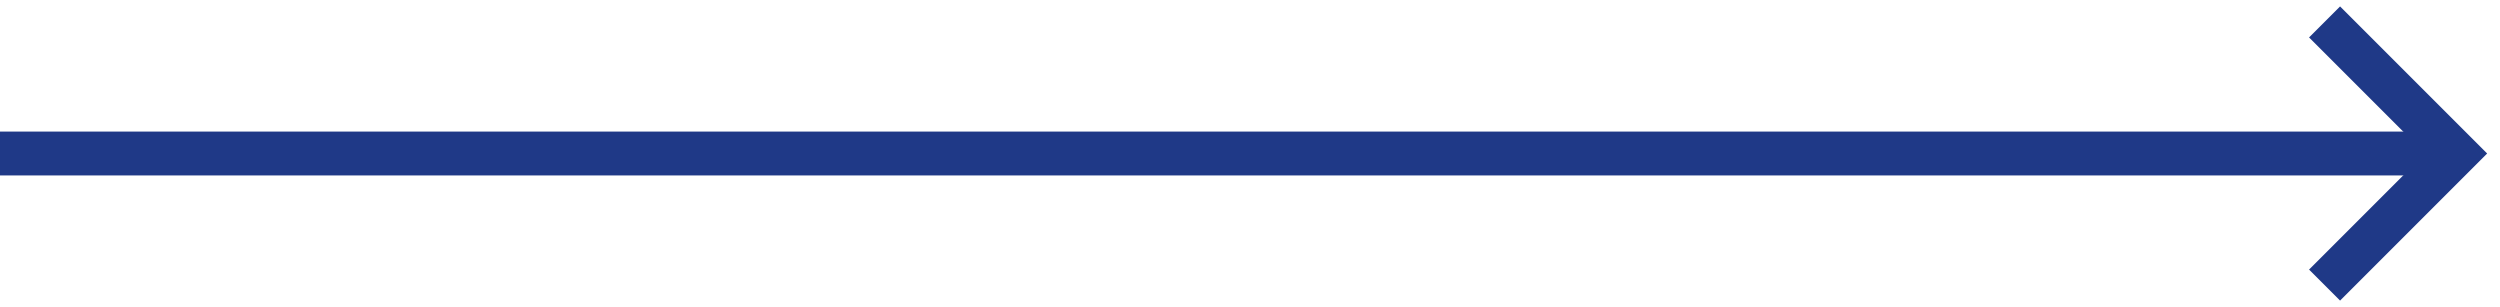
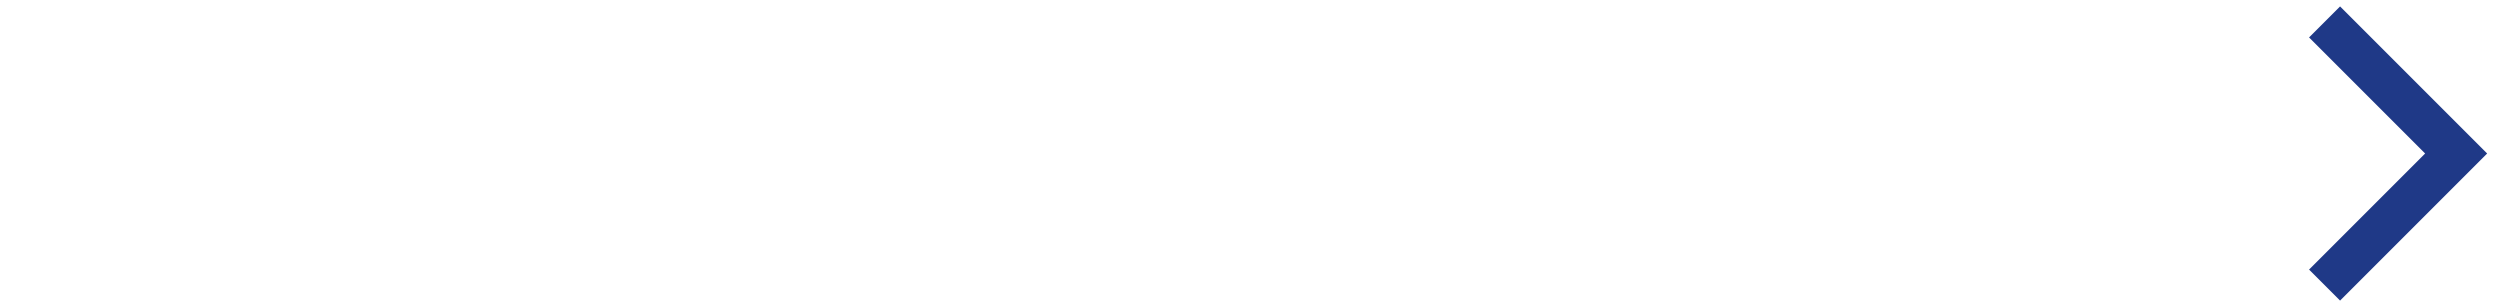
<svg xmlns="http://www.w3.org/2000/svg" width="114" height="14" viewBox="0 0 114 14" fill="none">
-   <path d="M0 7L112 7" stroke="#1F3987" stroke-width="2" />
  <path d="M106 1L112 7L106 13" stroke="#1F3987" stroke-width="2" />
</svg>